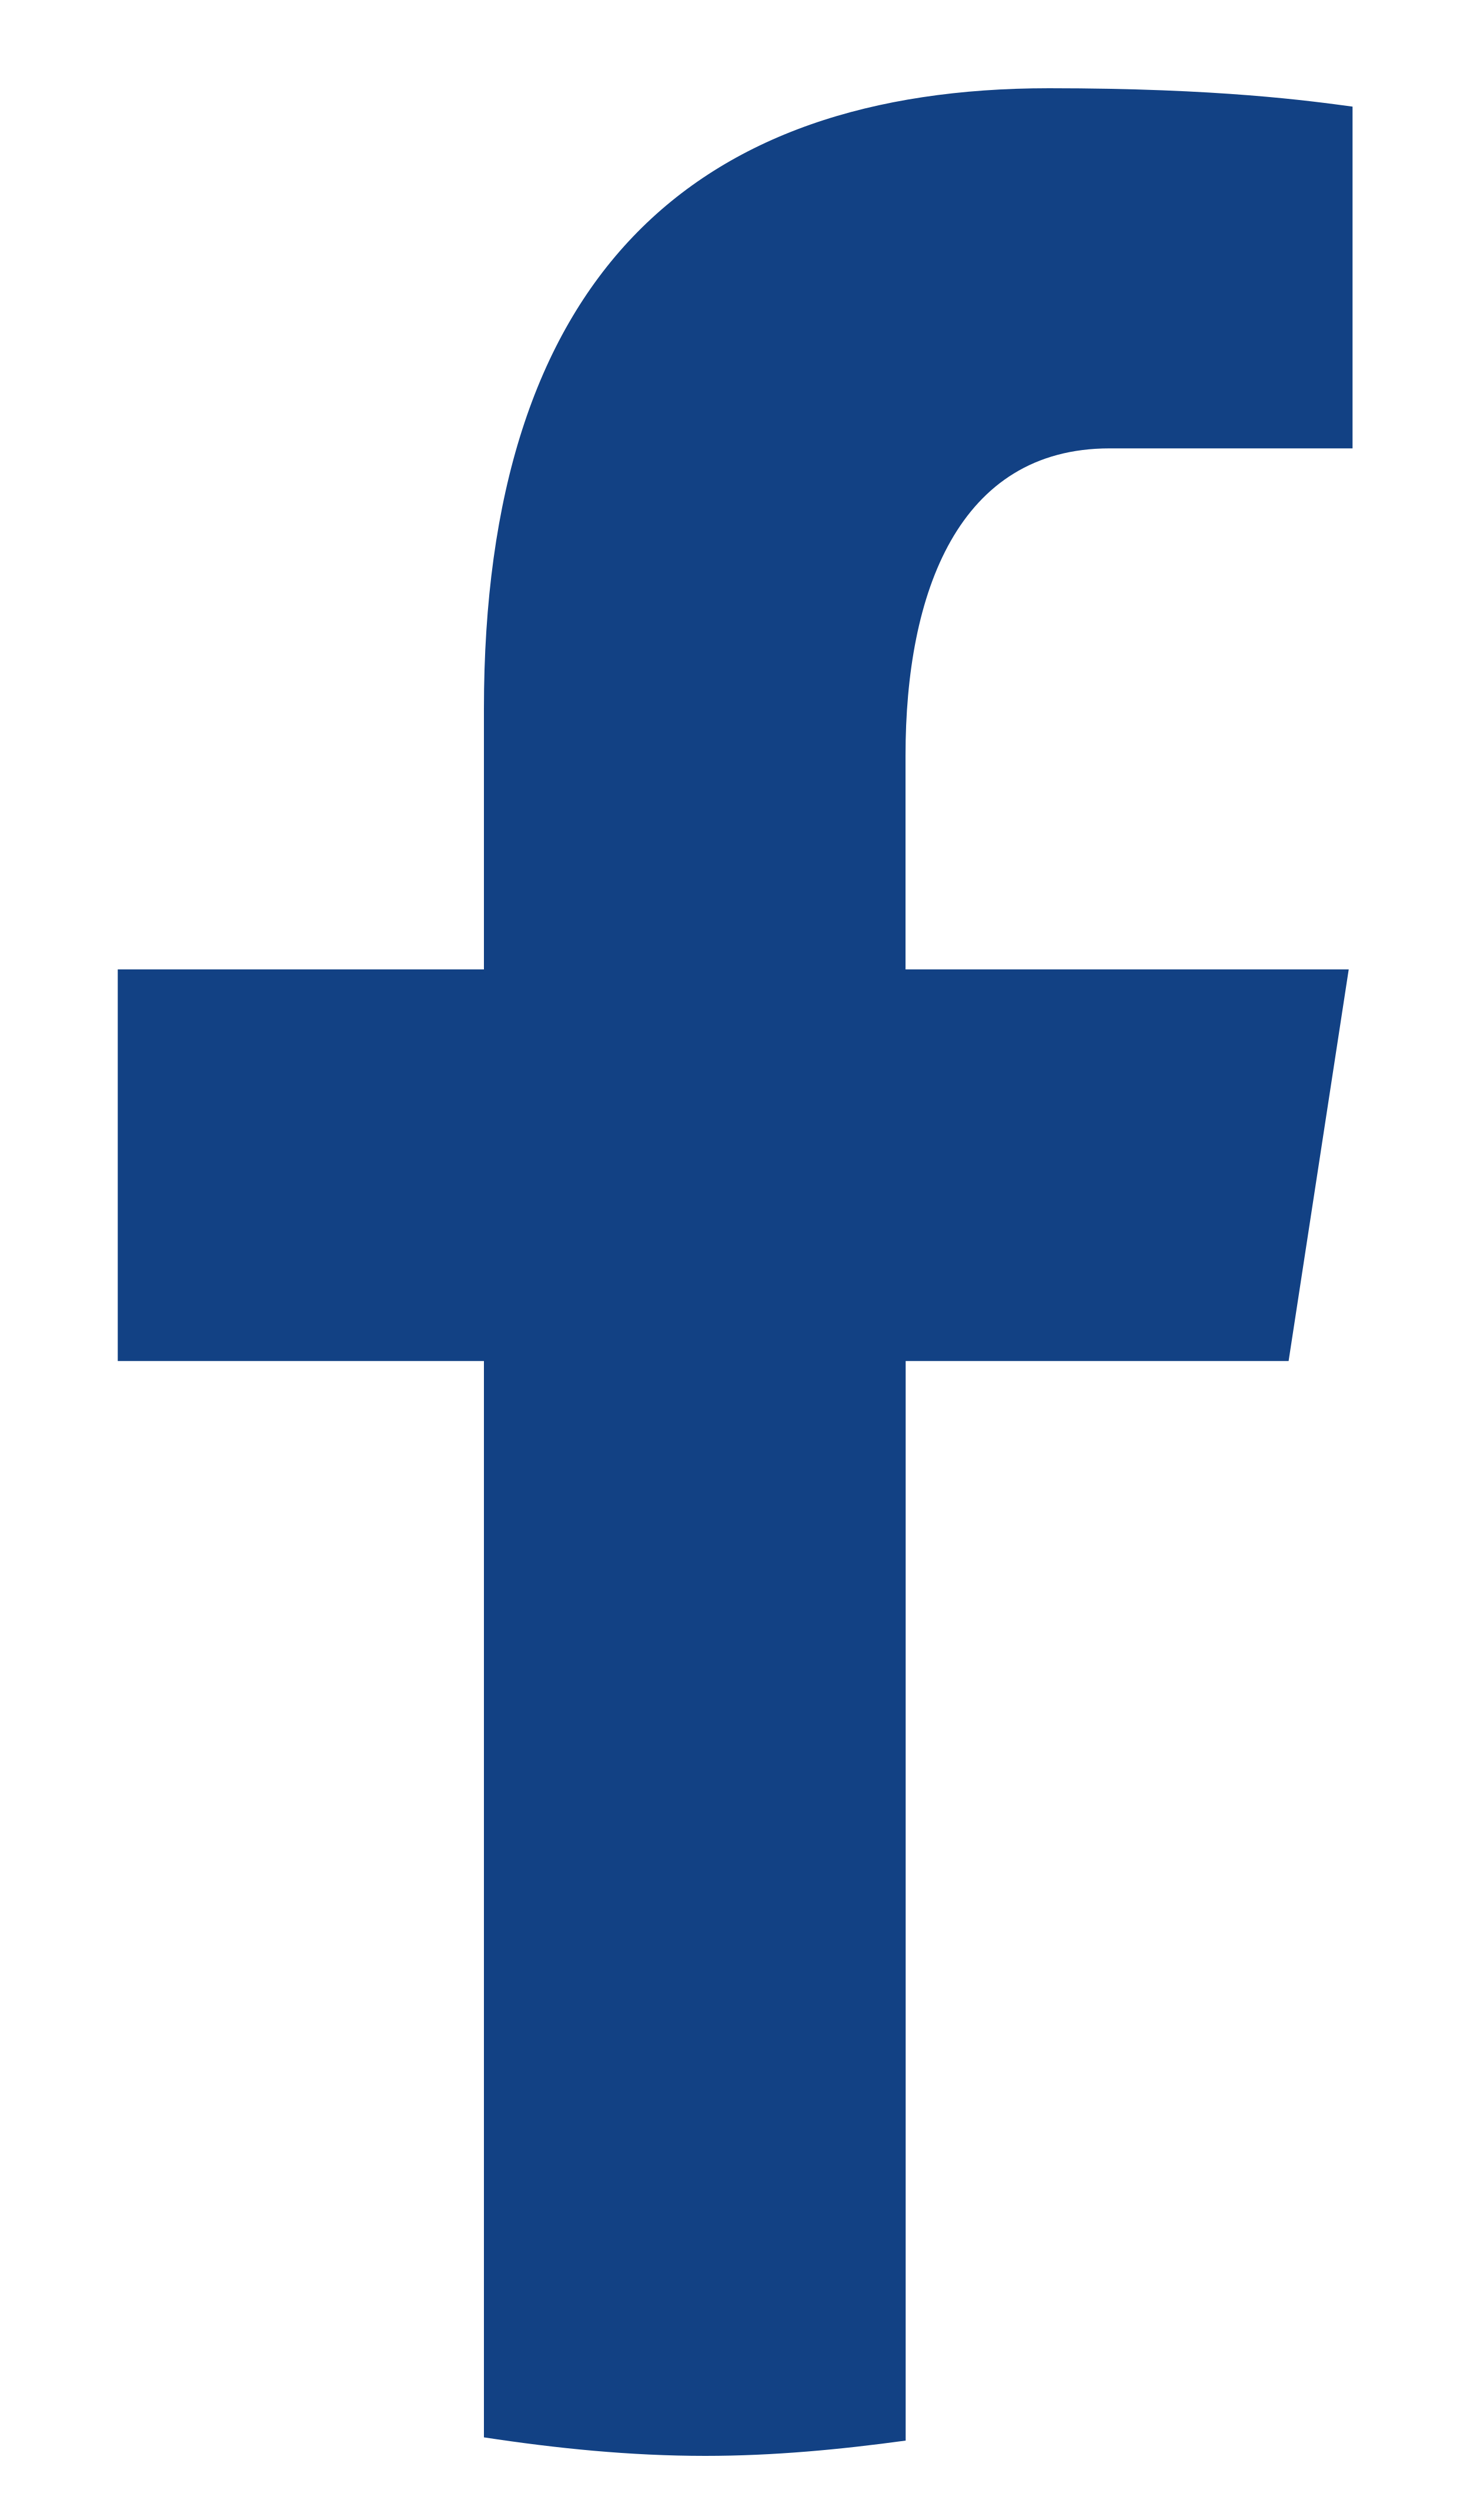
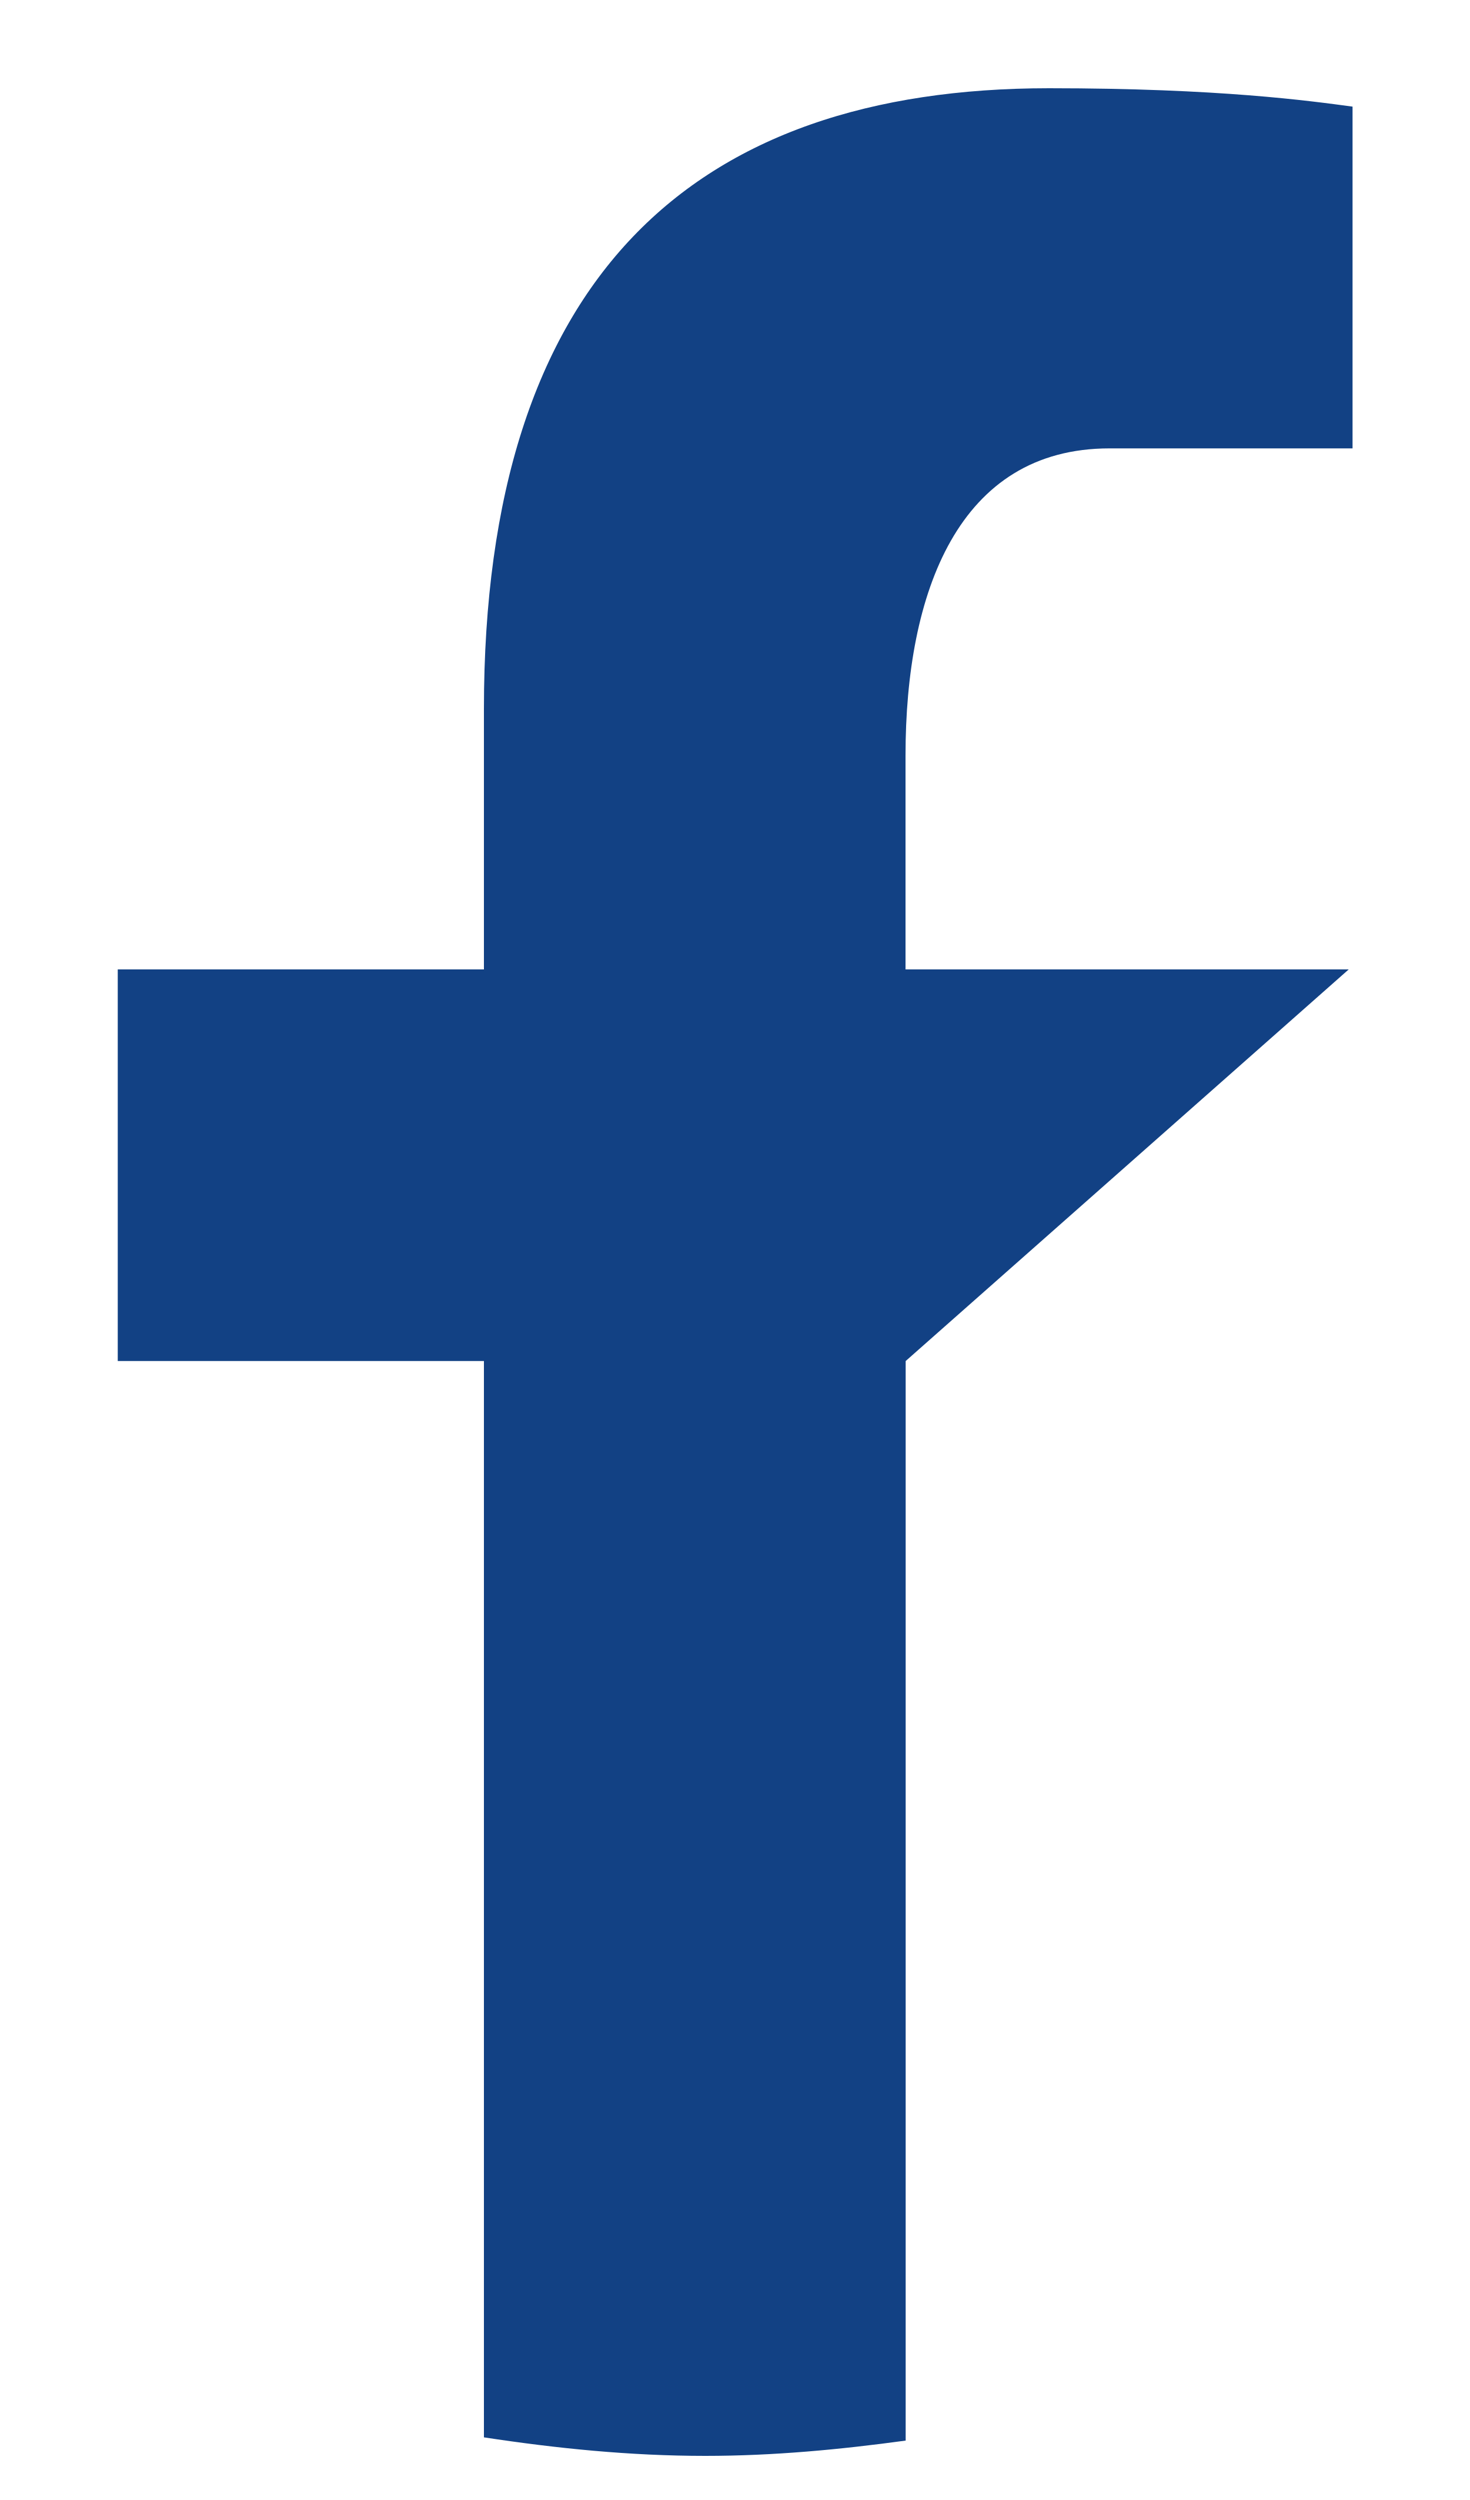
<svg xmlns="http://www.w3.org/2000/svg" width="10" height="17" viewBox="0 0 10 17" fill="none">
-   <path d="M6.161 9.255H8.766L9.175 6.592H6.16V5.137C6.16 4.03 6.519 3.049 7.548 3.049H9.201V0.725C8.91 0.686 8.296 0.6 7.136 0.6C4.713 0.6 3.292 1.887 3.292 4.82V6.592H0.801V9.255H3.292V16.574C3.785 16.649 4.285 16.7 4.798 16.7C5.261 16.7 5.714 16.657 6.161 16.596V9.255Z" fill="#124184" />
+   <path d="M6.161 9.255L9.175 6.592H6.16V5.137C6.16 4.03 6.519 3.049 7.548 3.049H9.201V0.725C8.91 0.686 8.296 0.6 7.136 0.6C4.713 0.6 3.292 1.887 3.292 4.82V6.592H0.801V9.255H3.292V16.574C3.785 16.649 4.285 16.7 4.798 16.7C5.261 16.7 5.714 16.657 6.161 16.596V9.255Z" fill="#124184" />
</svg>